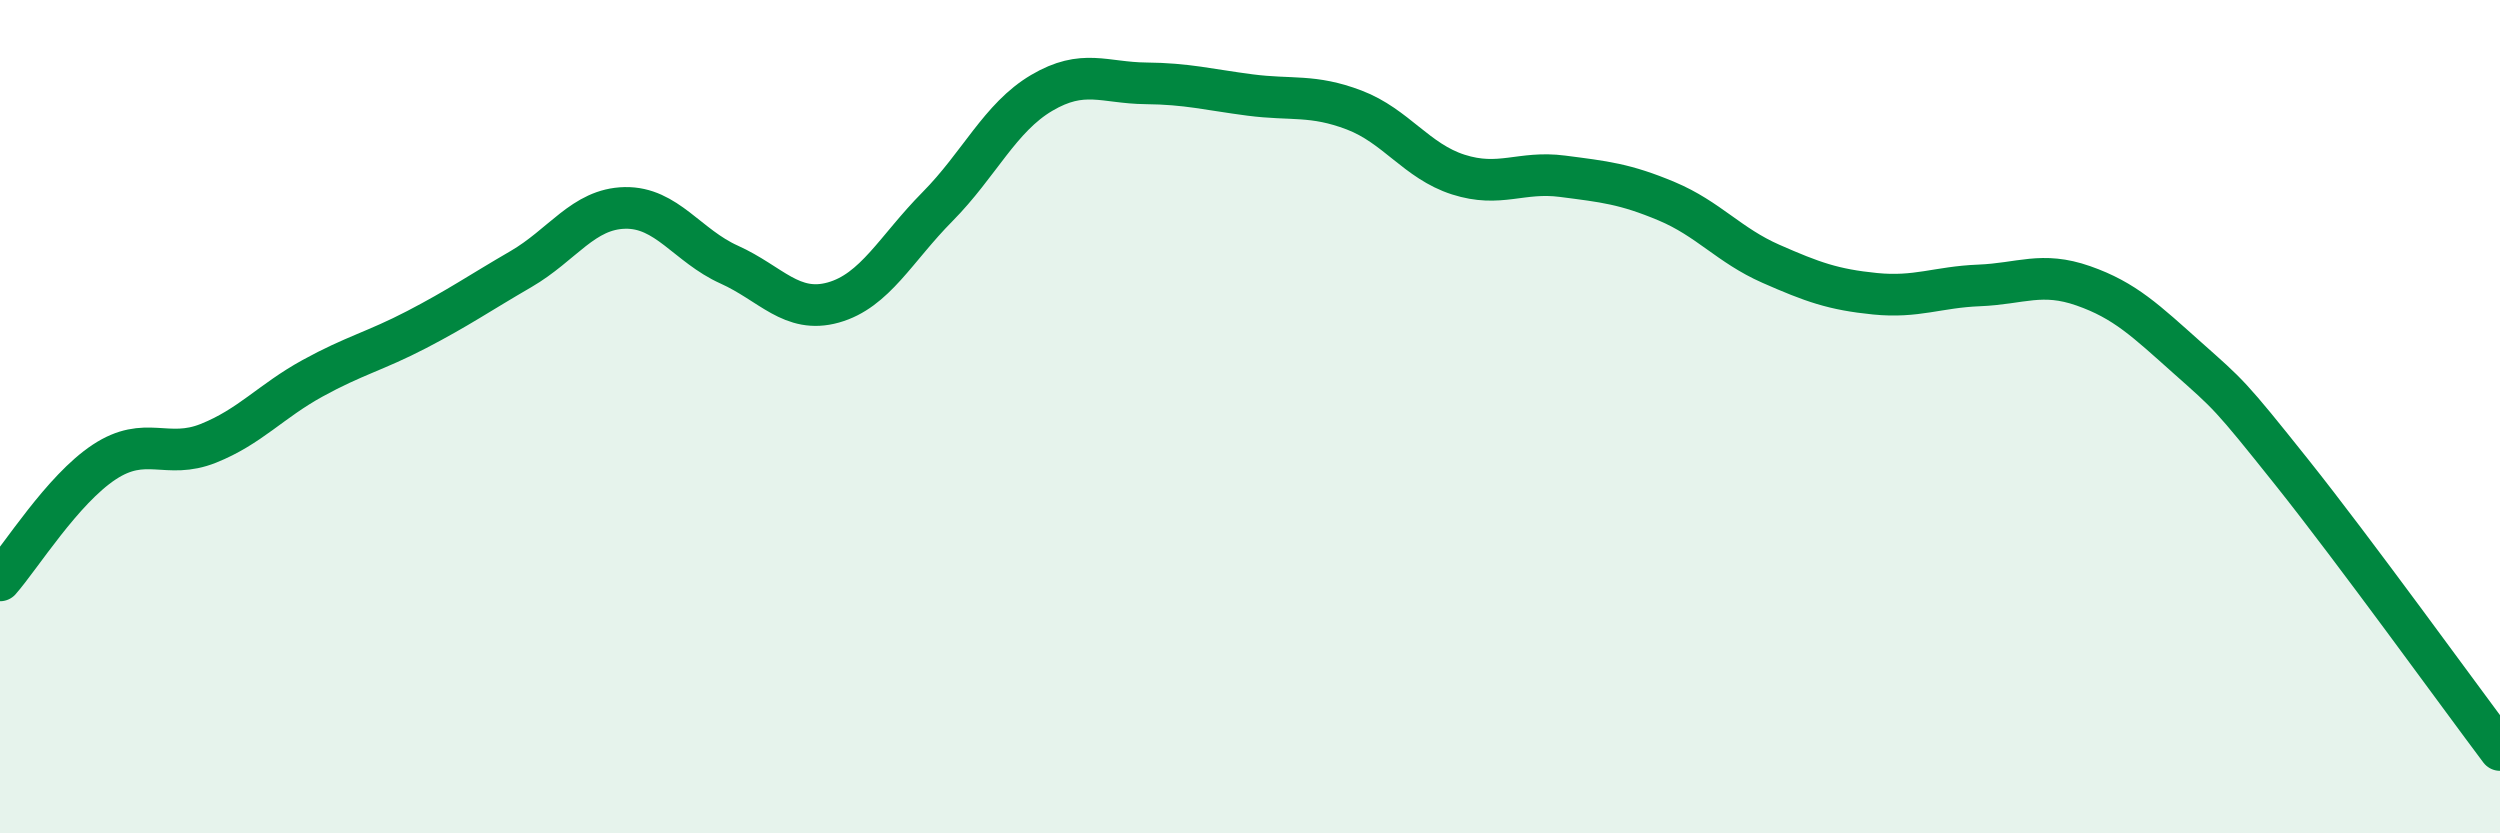
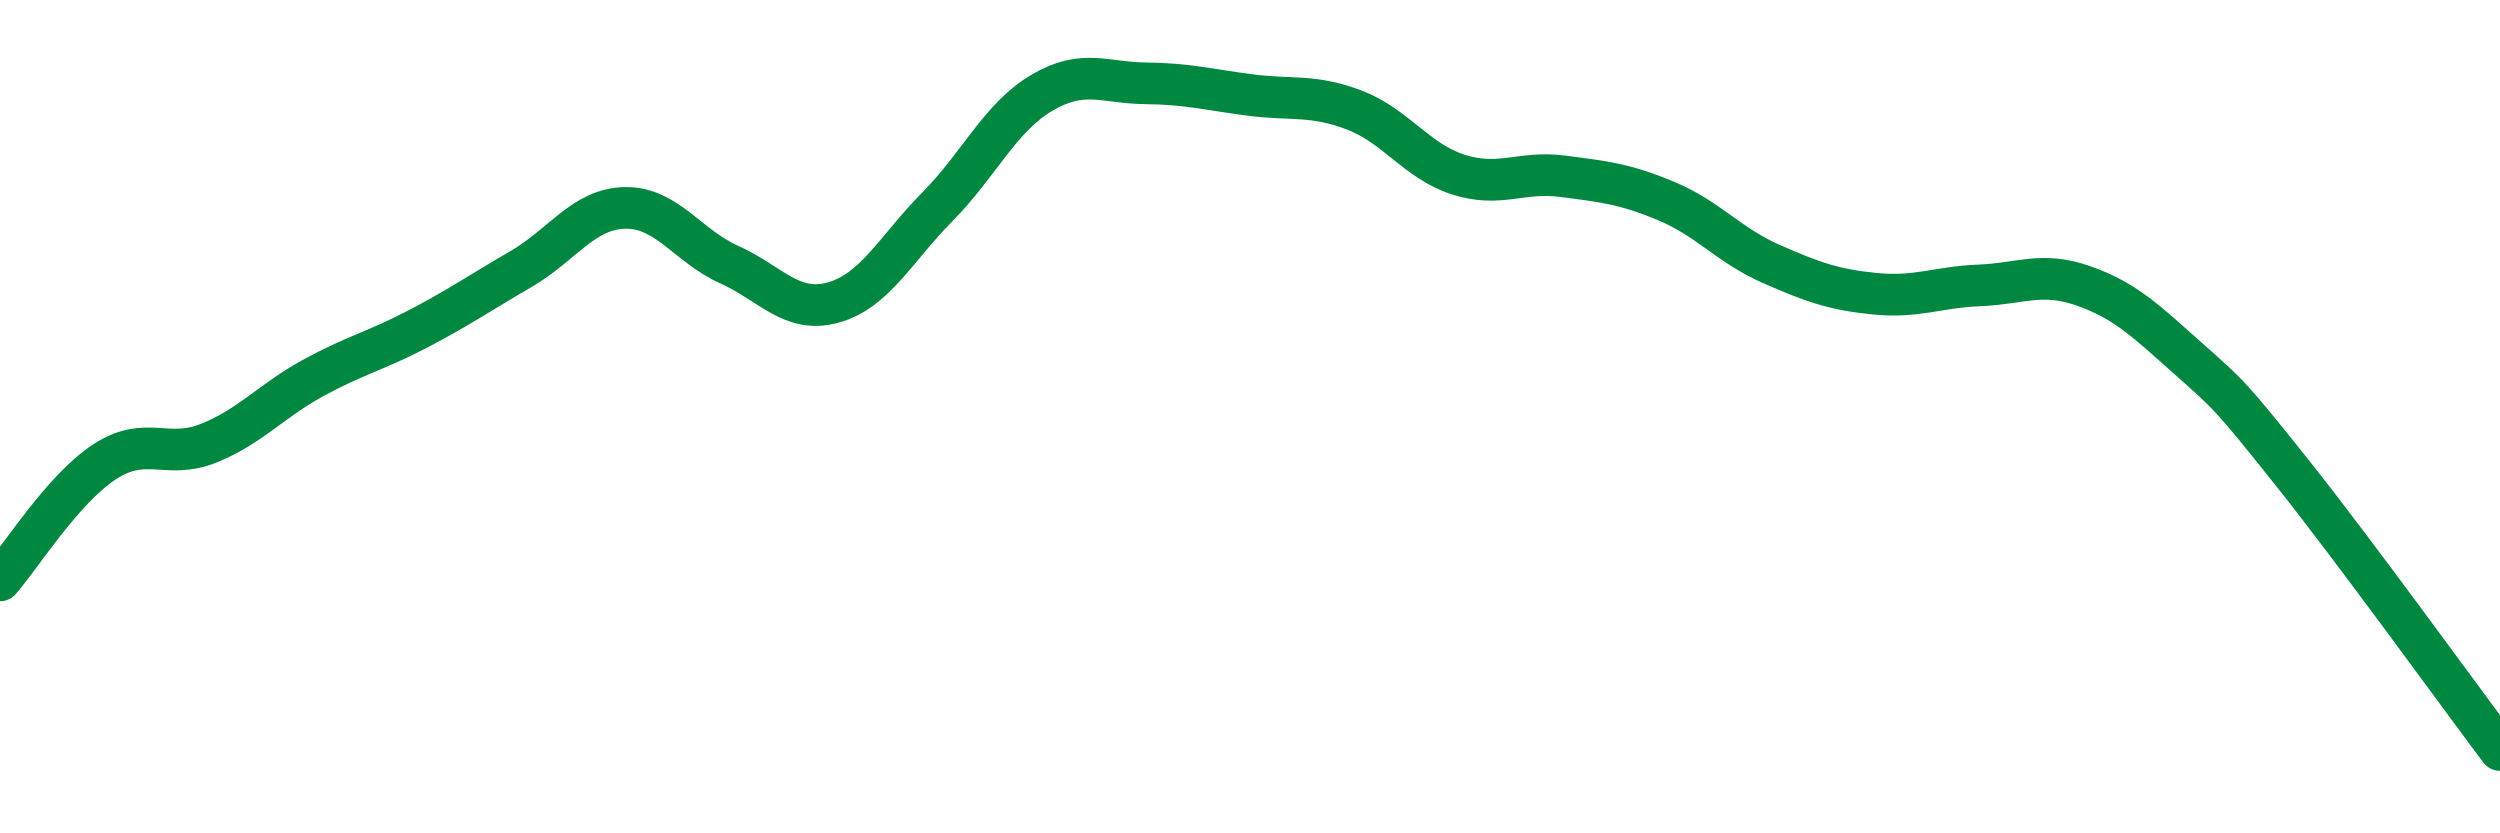
<svg xmlns="http://www.w3.org/2000/svg" width="60" height="20" viewBox="0 0 60 20">
-   <path d="M 0,13.93 C 0.5,13.36 1.5,11.75 2.5,11.09 C 3.5,10.43 4,11.04 5,10.64 C 6,10.24 6.5,9.63 7.5,9.08 C 8.5,8.53 9,8.43 10,7.91 C 11,7.39 11.5,7.04 12.5,6.46 C 13.5,5.88 14,5.01 15,4.99 C 16,4.97 16.5,5.9 17.5,6.35 C 18.5,6.8 19,7.54 20,7.26 C 21,6.98 21.5,5.97 22.5,4.96 C 23.5,3.95 24,2.82 25,2.23 C 26,1.64 26.5,1.99 27.5,2 C 28.5,2.01 29,2.15 30,2.28 C 31,2.41 31.5,2.26 32.5,2.64 C 33.5,3.02 34,3.87 35,4.19 C 36,4.51 36.5,4.1 37.5,4.23 C 38.5,4.36 39,4.41 40,4.83 C 41,5.25 41.5,5.89 42.5,6.33 C 43.5,6.77 44,6.95 45,7.05 C 46,7.15 46.5,6.89 47.5,6.85 C 48.5,6.81 49,6.51 50,6.86 C 51,7.21 51.5,7.7 52.5,8.59 C 53.5,9.48 53.5,9.45 55,11.33 C 56.5,13.21 59,16.67 60,18L60 20L0 20Z" fill="#008740" opacity="0.1" stroke-linecap="round" stroke-linejoin="round" />
  <path d="M 0,13.93 C 0.5,13.36 1.5,11.75 2.5,11.09 C 3.5,10.43 4,11.04 5,10.64 C 6,10.24 6.5,9.63 7.5,9.08 C 8.5,8.53 9,8.43 10,7.91 C 11,7.39 11.5,7.04 12.5,6.46 C 13.5,5.88 14,5.01 15,4.99 C 16,4.97 16.5,5.9 17.5,6.35 C 18.5,6.8 19,7.54 20,7.26 C 21,6.98 21.5,5.97 22.5,4.96 C 23.5,3.95 24,2.82 25,2.23 C 26,1.64 26.5,1.99 27.5,2 C 28.5,2.01 29,2.15 30,2.28 C 31,2.41 31.5,2.26 32.5,2.64 C 33.5,3.02 34,3.87 35,4.19 C 36,4.51 36.5,4.1 37.5,4.23 C 38.5,4.36 39,4.41 40,4.83 C 41,5.25 41.5,5.89 42.5,6.33 C 43.5,6.77 44,6.95 45,7.05 C 46,7.15 46.5,6.89 47.5,6.85 C 48.5,6.81 49,6.51 50,6.86 C 51,7.21 51.5,7.7 52.5,8.59 C 53.5,9.48 53.5,9.45 55,11.33 C 56.5,13.21 59,16.67 60,18" stroke="#008740" stroke-width="1" fill="none" stroke-linecap="round" stroke-linejoin="round" />
</svg>